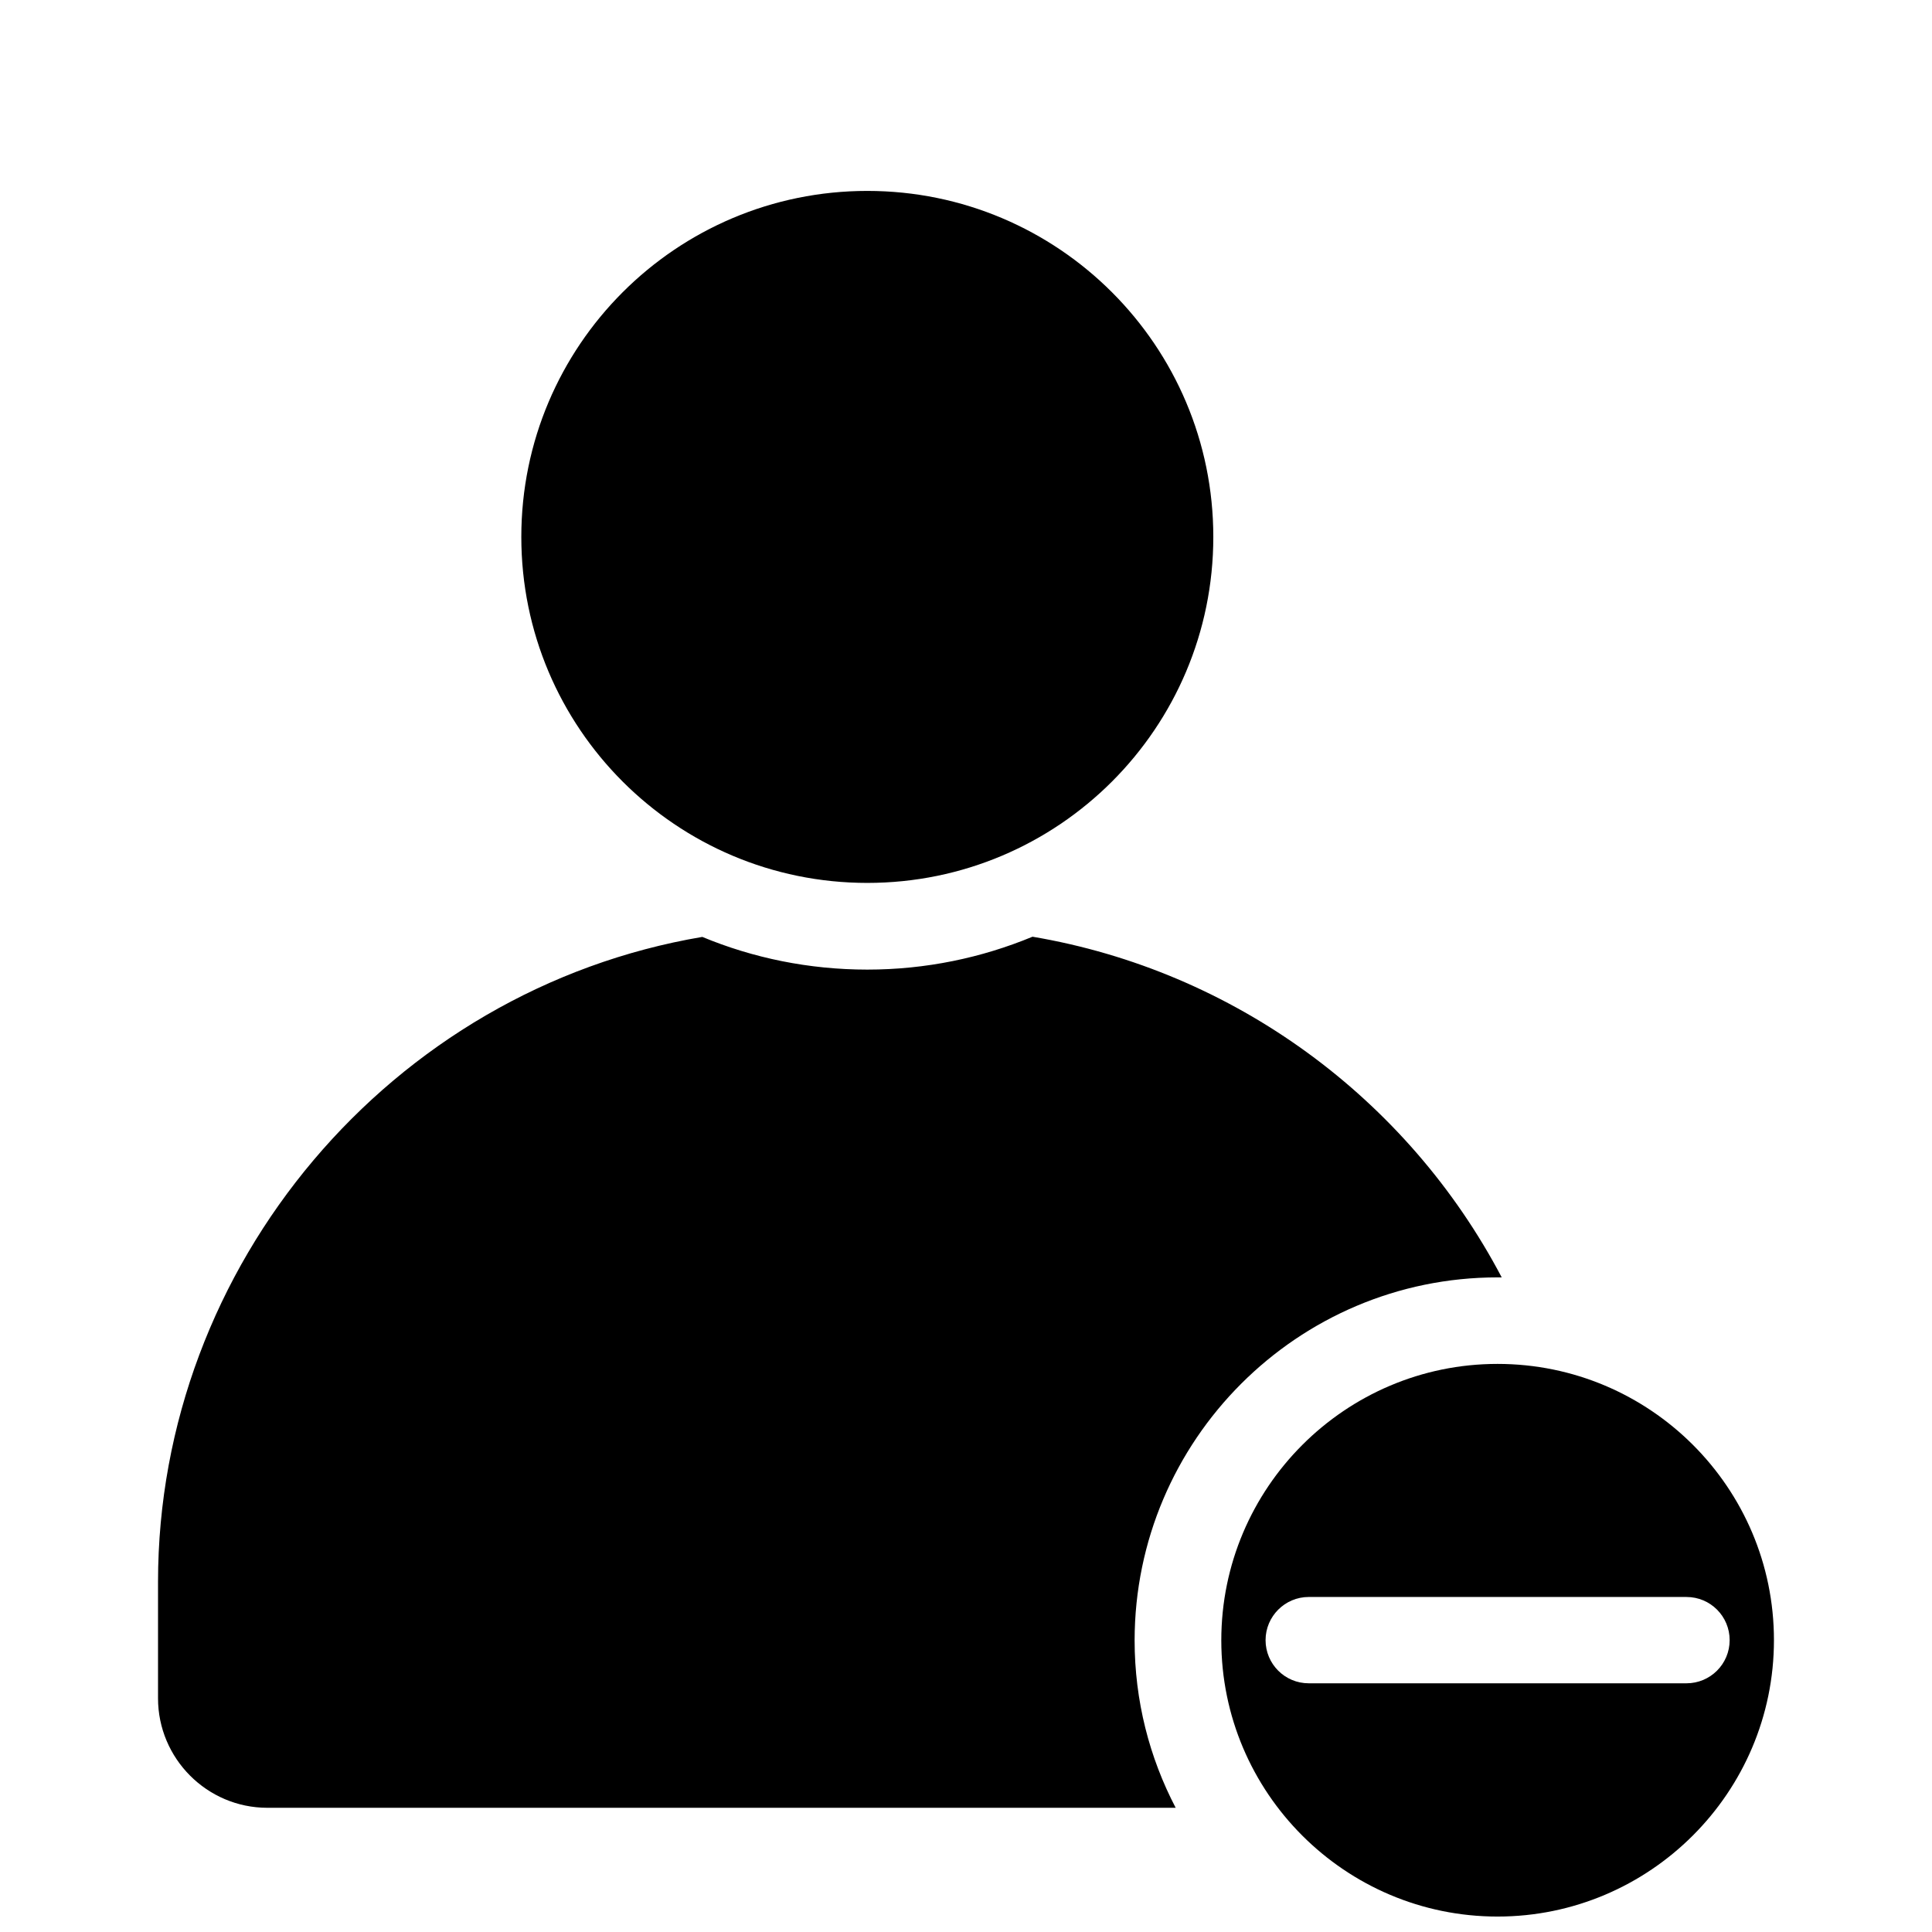
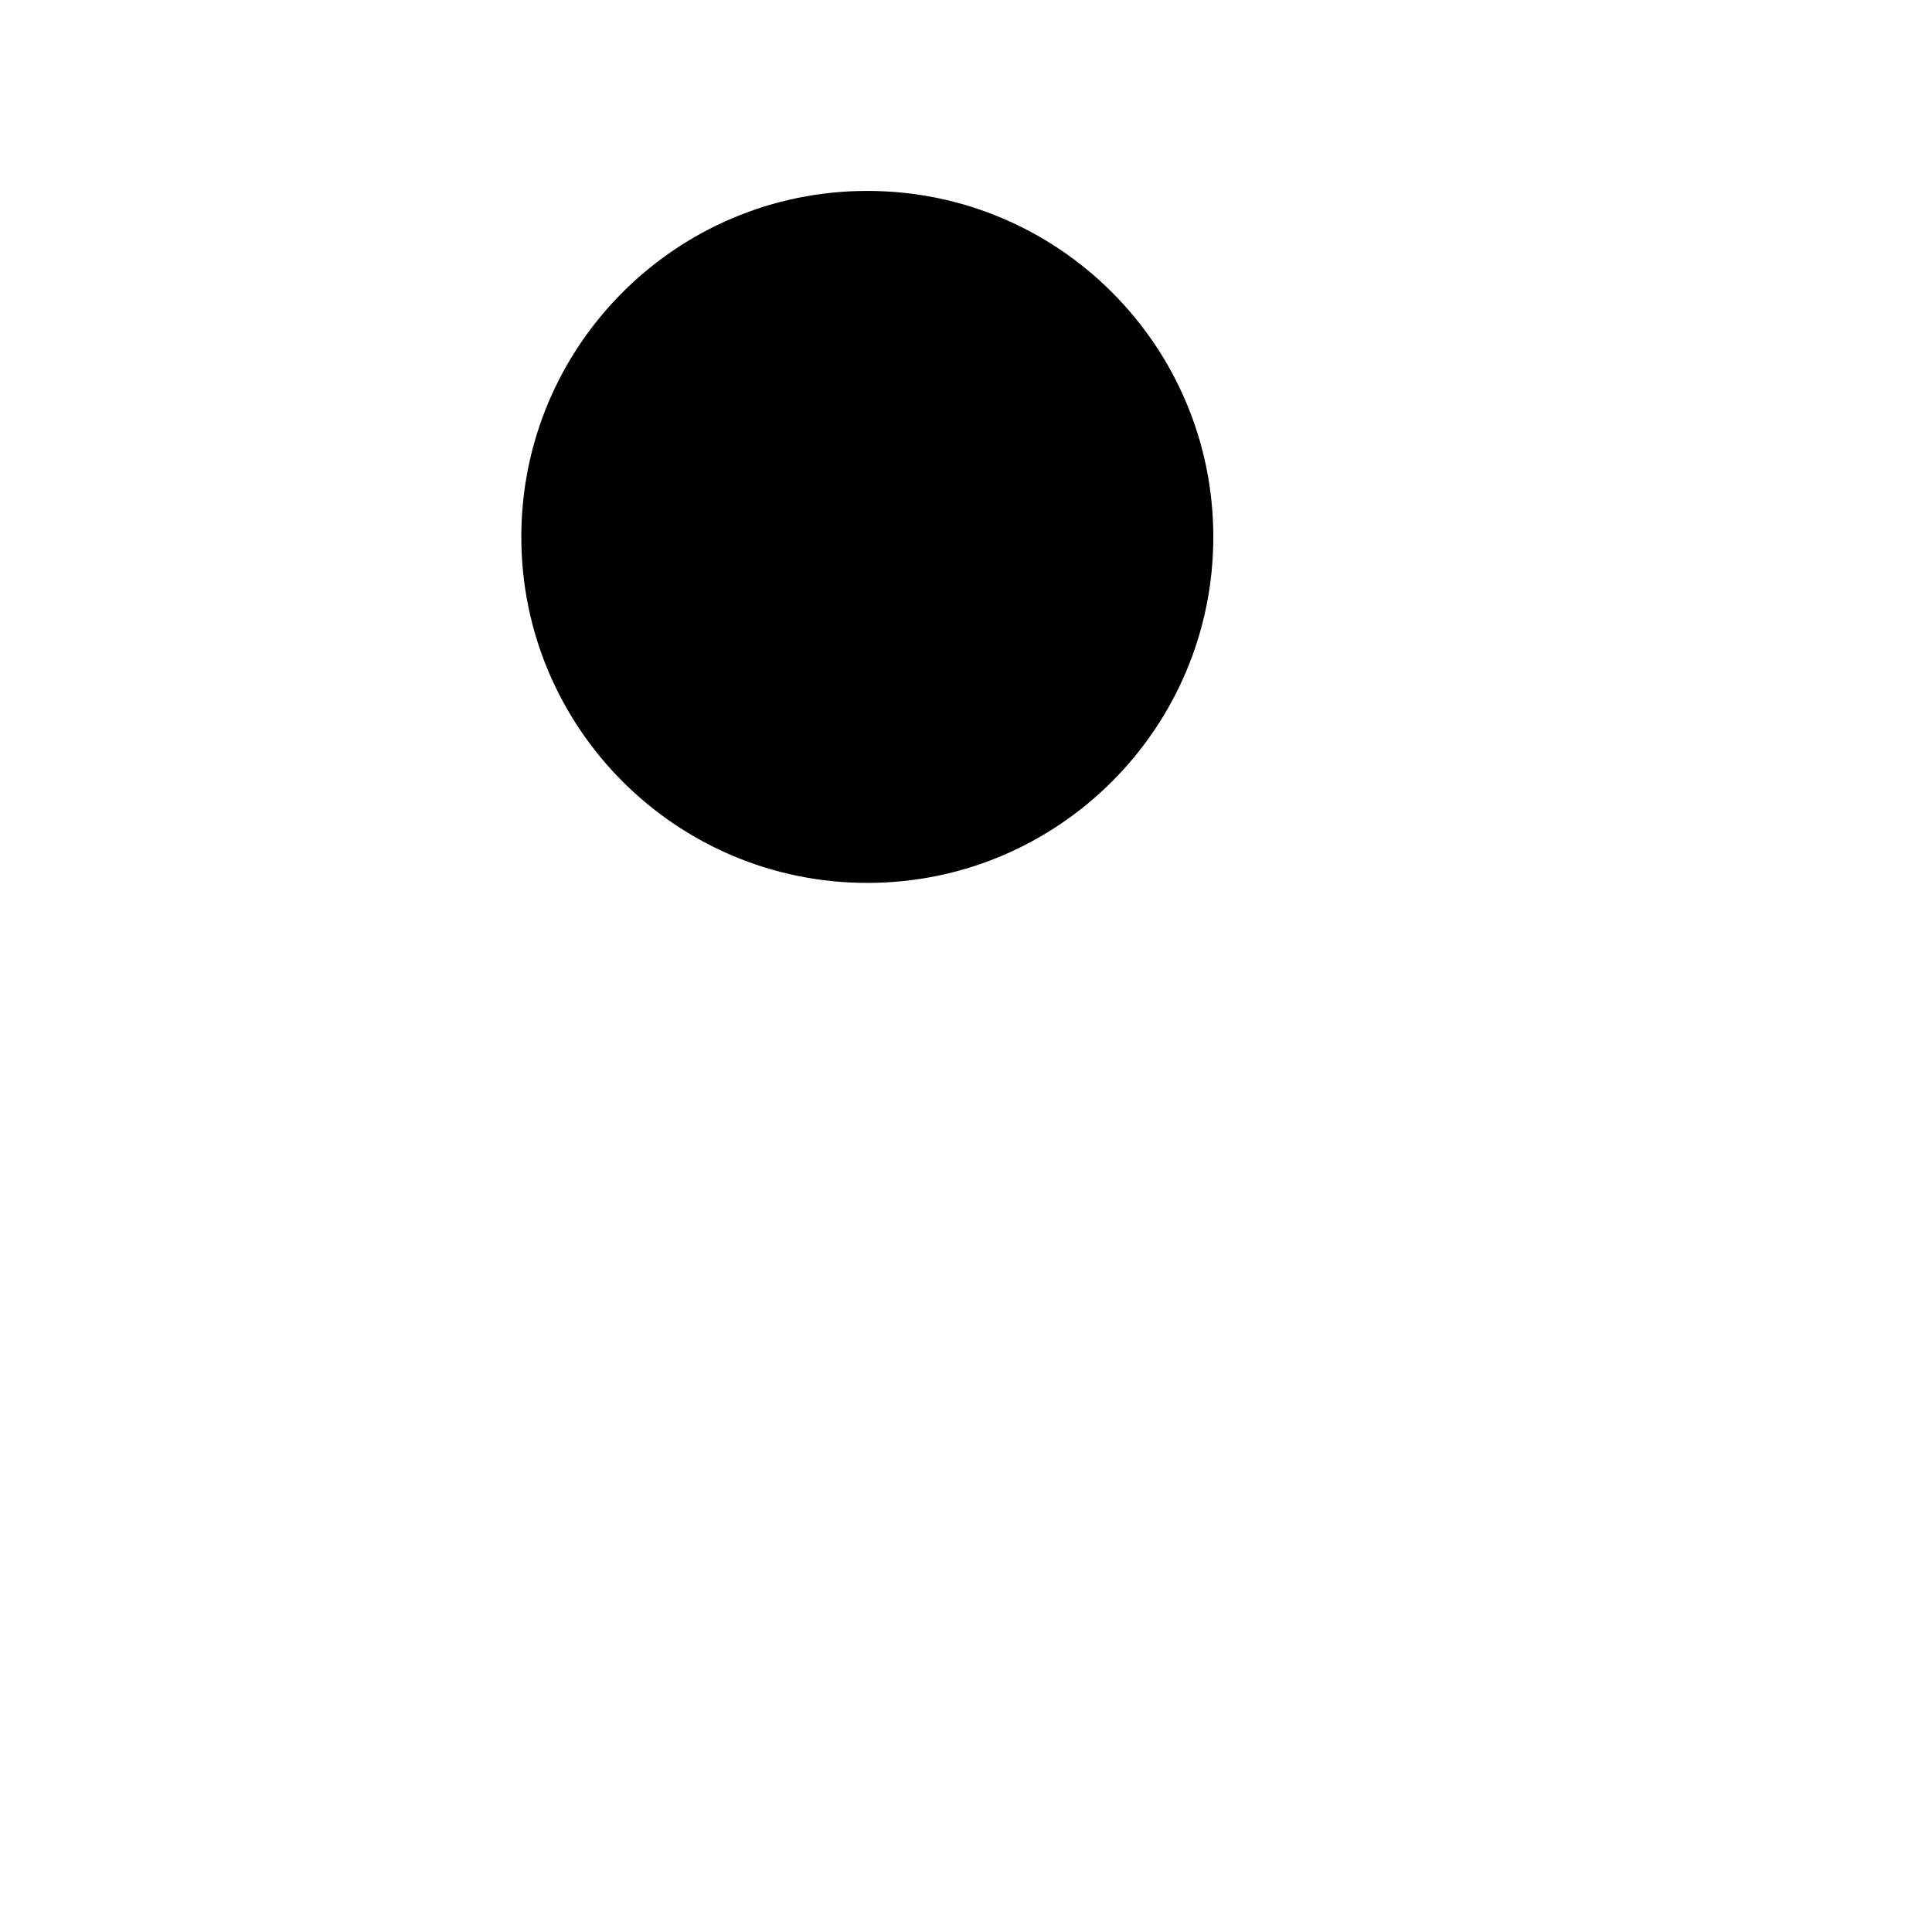
<svg xmlns="http://www.w3.org/2000/svg" width="800px" height="800px" version="1.1" viewBox="144 144 512 512">
  <defs>
    <clipPath id="a">
-       <path d="m467 505h148v146.9h-148z" />
-     </clipPath>
+       </clipPath>
  </defs>
  <path d="m465.54 286.29c0 50.641-41.051 91.691-91.691 91.691-50.641 0-91.695-41.051-91.695-91.691 0-50.641 41.055-91.695 91.695-91.695 50.641 0 91.691 41.055 91.691 91.695" />
-   <path d="m540.86 482.52h1.109c-24.988-47.508-70.988-81.266-124.34-90.281-13.504 5.594-28.266 8.715-43.781 8.715-15.469 0-30.277-3.074-43.73-8.664-82.473 13.953-144.24 86.906-144.24 170.94v30.832c0 15.973 13 29.02 28.969 29.02h240.72c-6.953-13.301-10.883-28.363-10.883-44.387 0.055-53.051 43.18-96.176 96.18-96.176z" />
  <g clip-path="url(#a)">
    <path d="m540.86 505.45c-40.355 0-73.203 32.848-73.203 73.254s32.848 73.203 73.203 73.203 73.254-32.848 73.254-73.254-32.848-73.203-73.254-73.203zm61.516 73.203c0 6.348-5.141 11.438-11.438 11.438h-100.11c-6.348 0-11.438-5.141-11.438-11.438 0-6.297 5.141-11.438 11.438-11.438l100.11 0.004c6.348 0 11.438 5.137 11.438 11.434z" />
  </g>
</svg>